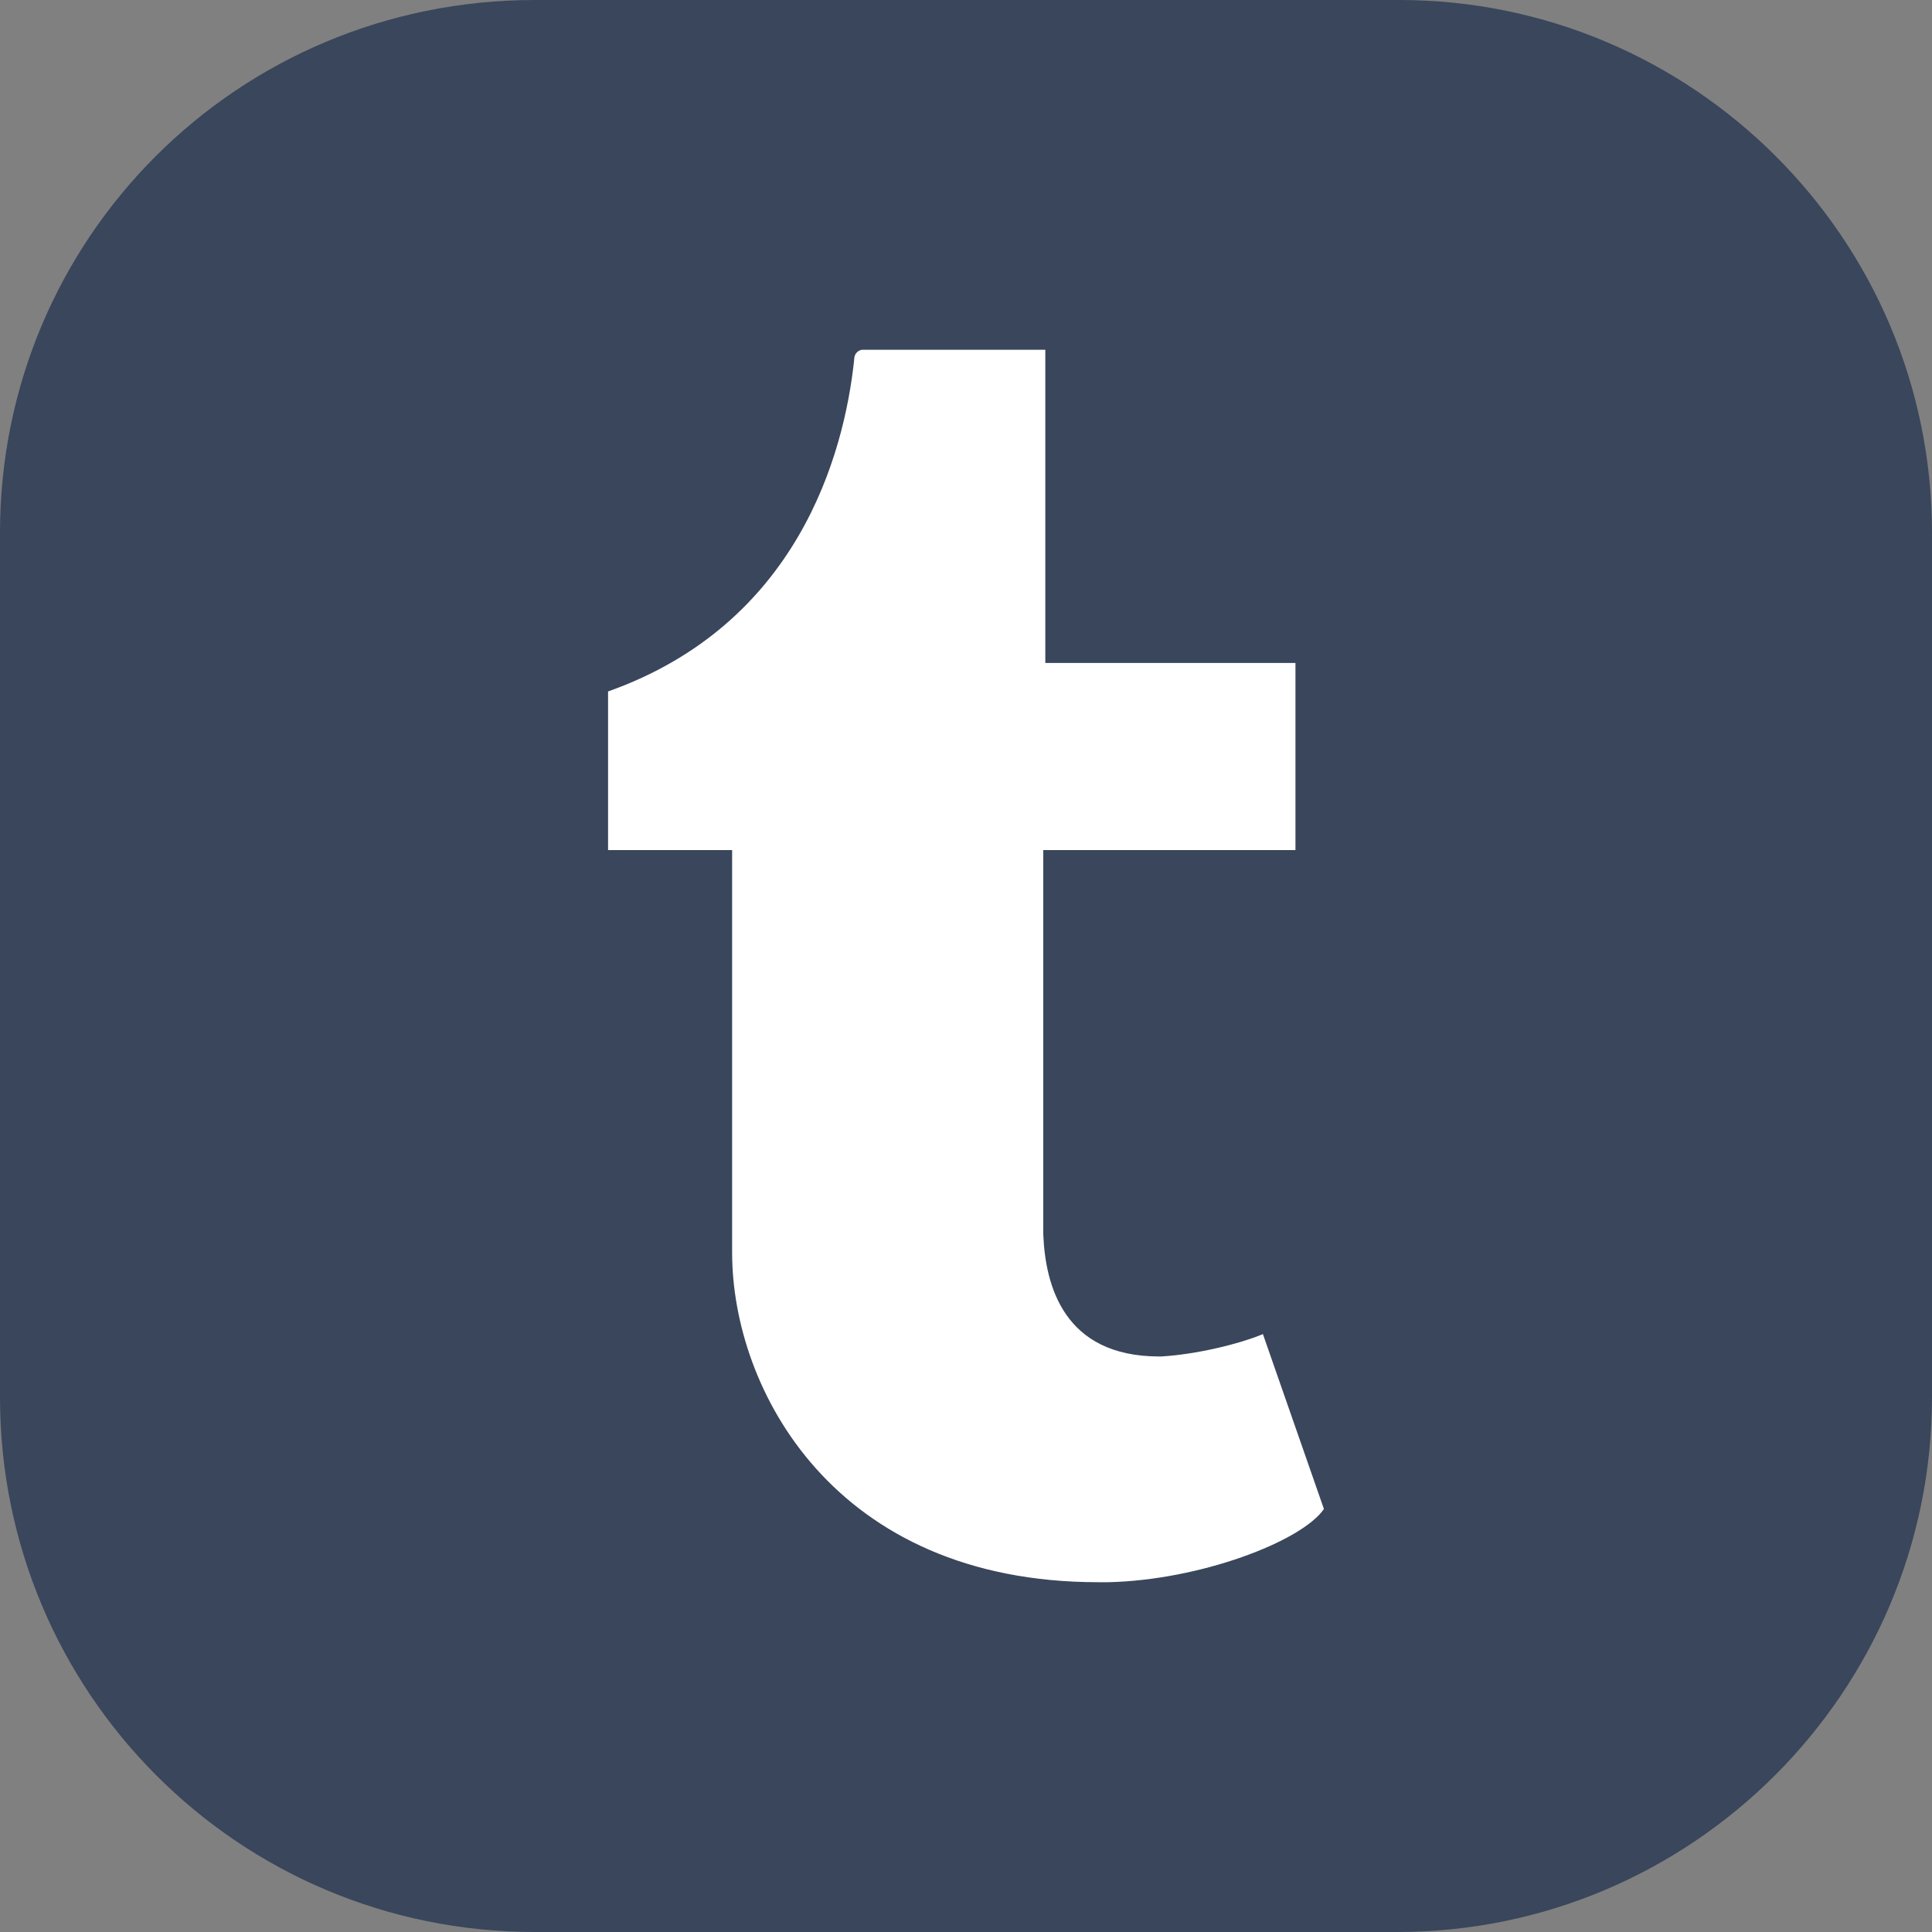
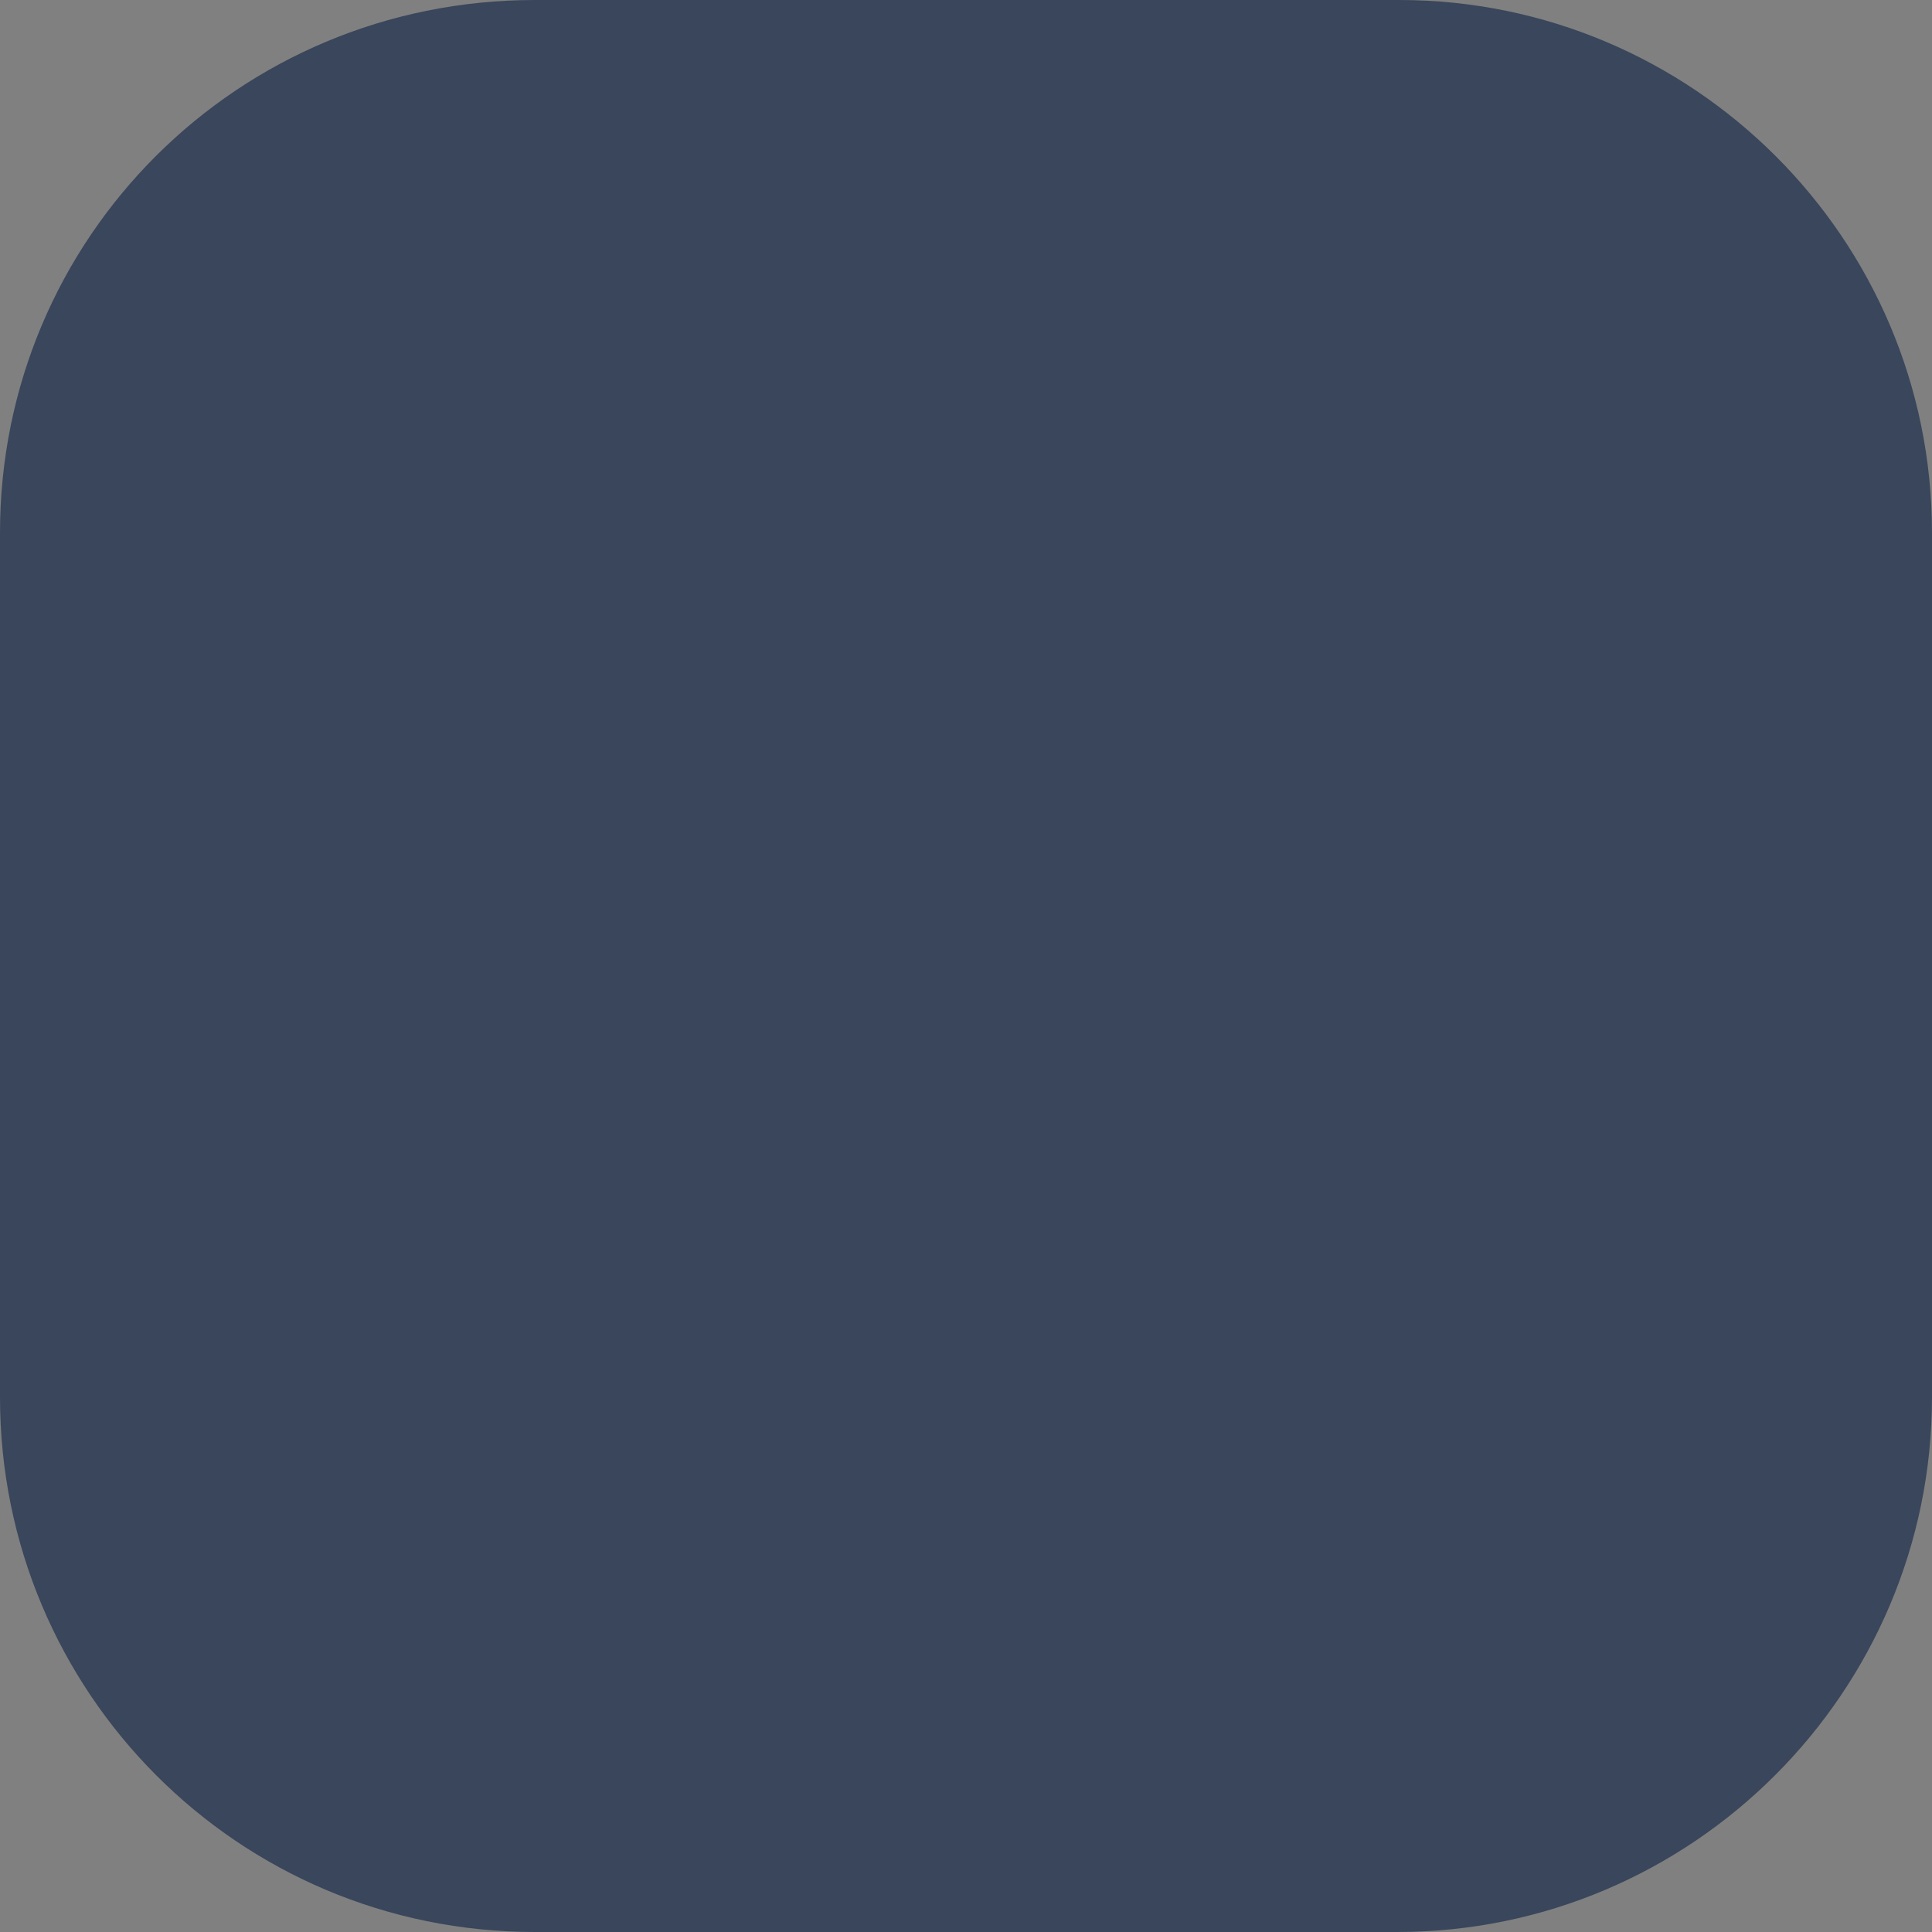
<svg xmlns="http://www.w3.org/2000/svg" version="1.1" id="圖層_1" x="0px" y="0px" viewBox="0 0 95 95" style="enable-background:new 0 0 95 95;" xml:space="preserve">
  <rect x="0" y="0" width="95" height="95" fill="#808080" stroke="none" />
  <style type="text/css">
	.st0{fill:#39465B;}
	.st1{fill:#FFFFFF;}
</style>
  <path class="st0" d="M68.7,95H26.3C11.7,95,0,83.2,0,68.7V26.2C0,11.7,11.7,0,26.3,0h42.5C83.2,0,95,11.7,95,26.2v42.5  C95,83.2,83.2,95,68.7,95z" />
-   <path class="st1" d="M65.1,74.2l-3-8.6c-1.2,0.5-3.3,1-5,1.1H57c-4.7,0-5.6-3.5-5.7-6V41.8h12.4v-9.2H51.4V17.2h-9  c-0.1,0-0.4,0.1-0.4,0.5c-0.5,4.7-2.8,13-12.1,16.3v7.8H36v19.8c0,6.7,5,16.2,18,16.2l0,0h0.5C59,77.7,64,75.8,65.1,74.2z" />
</svg>